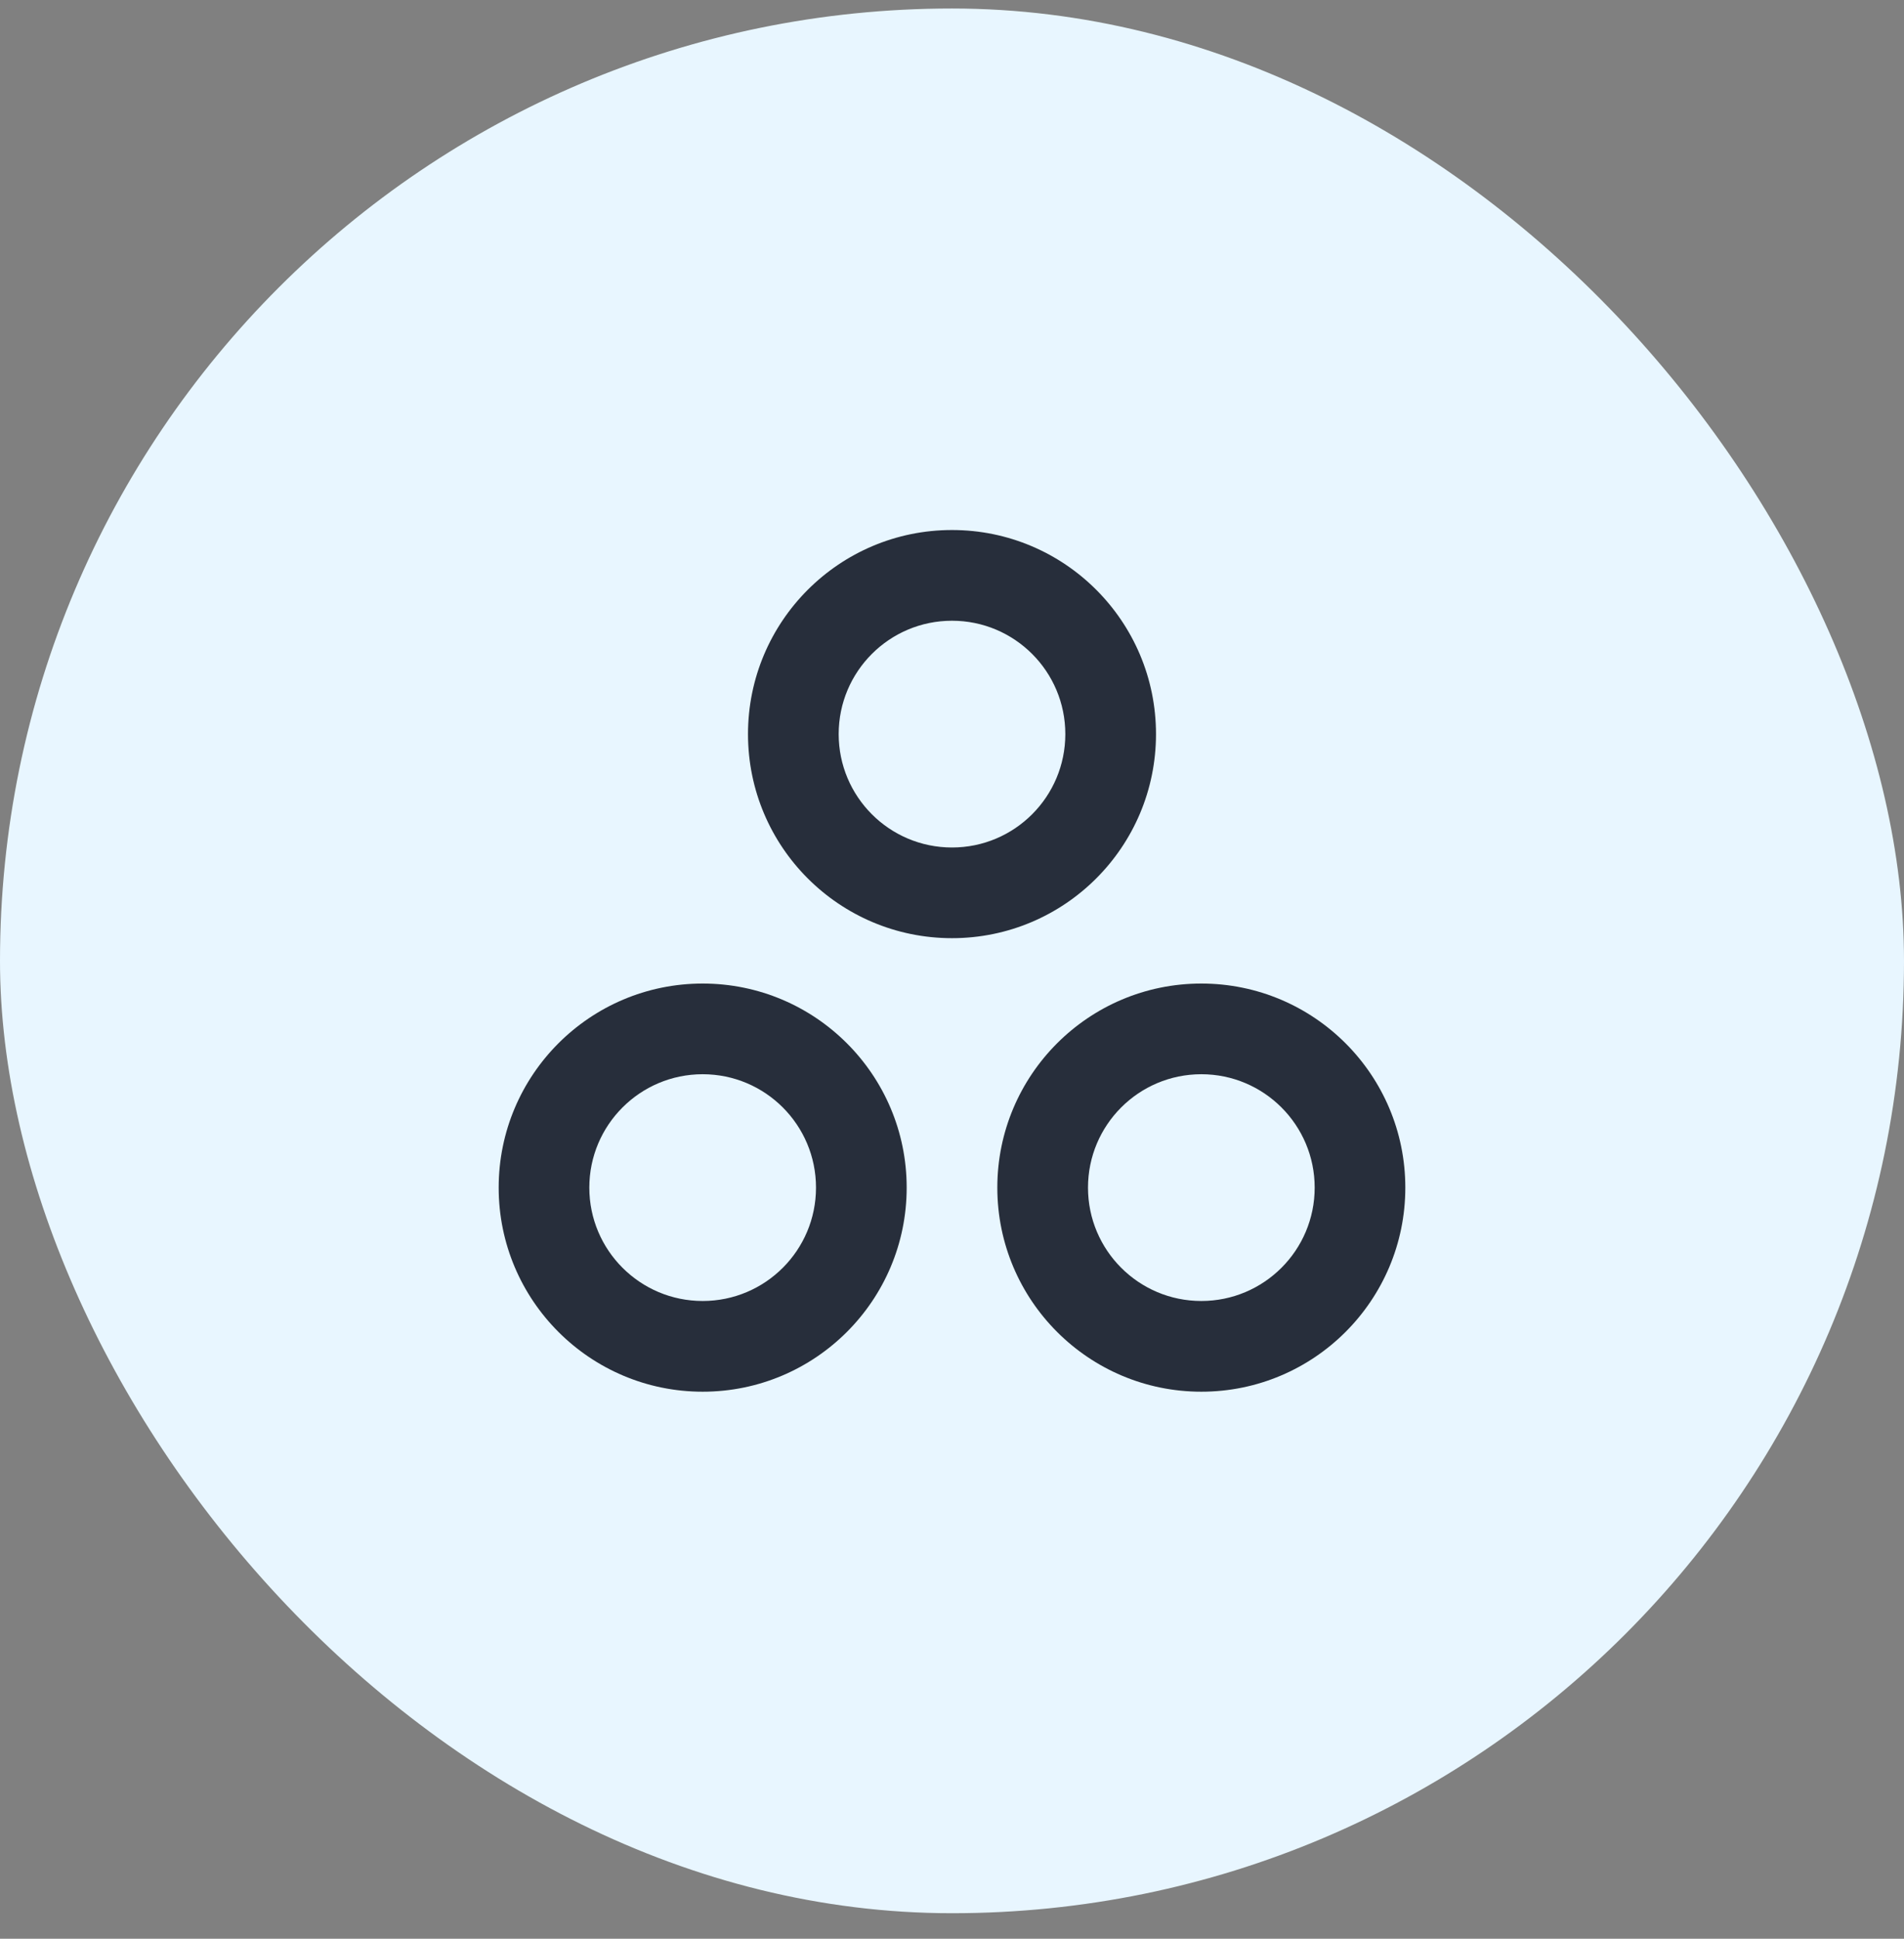
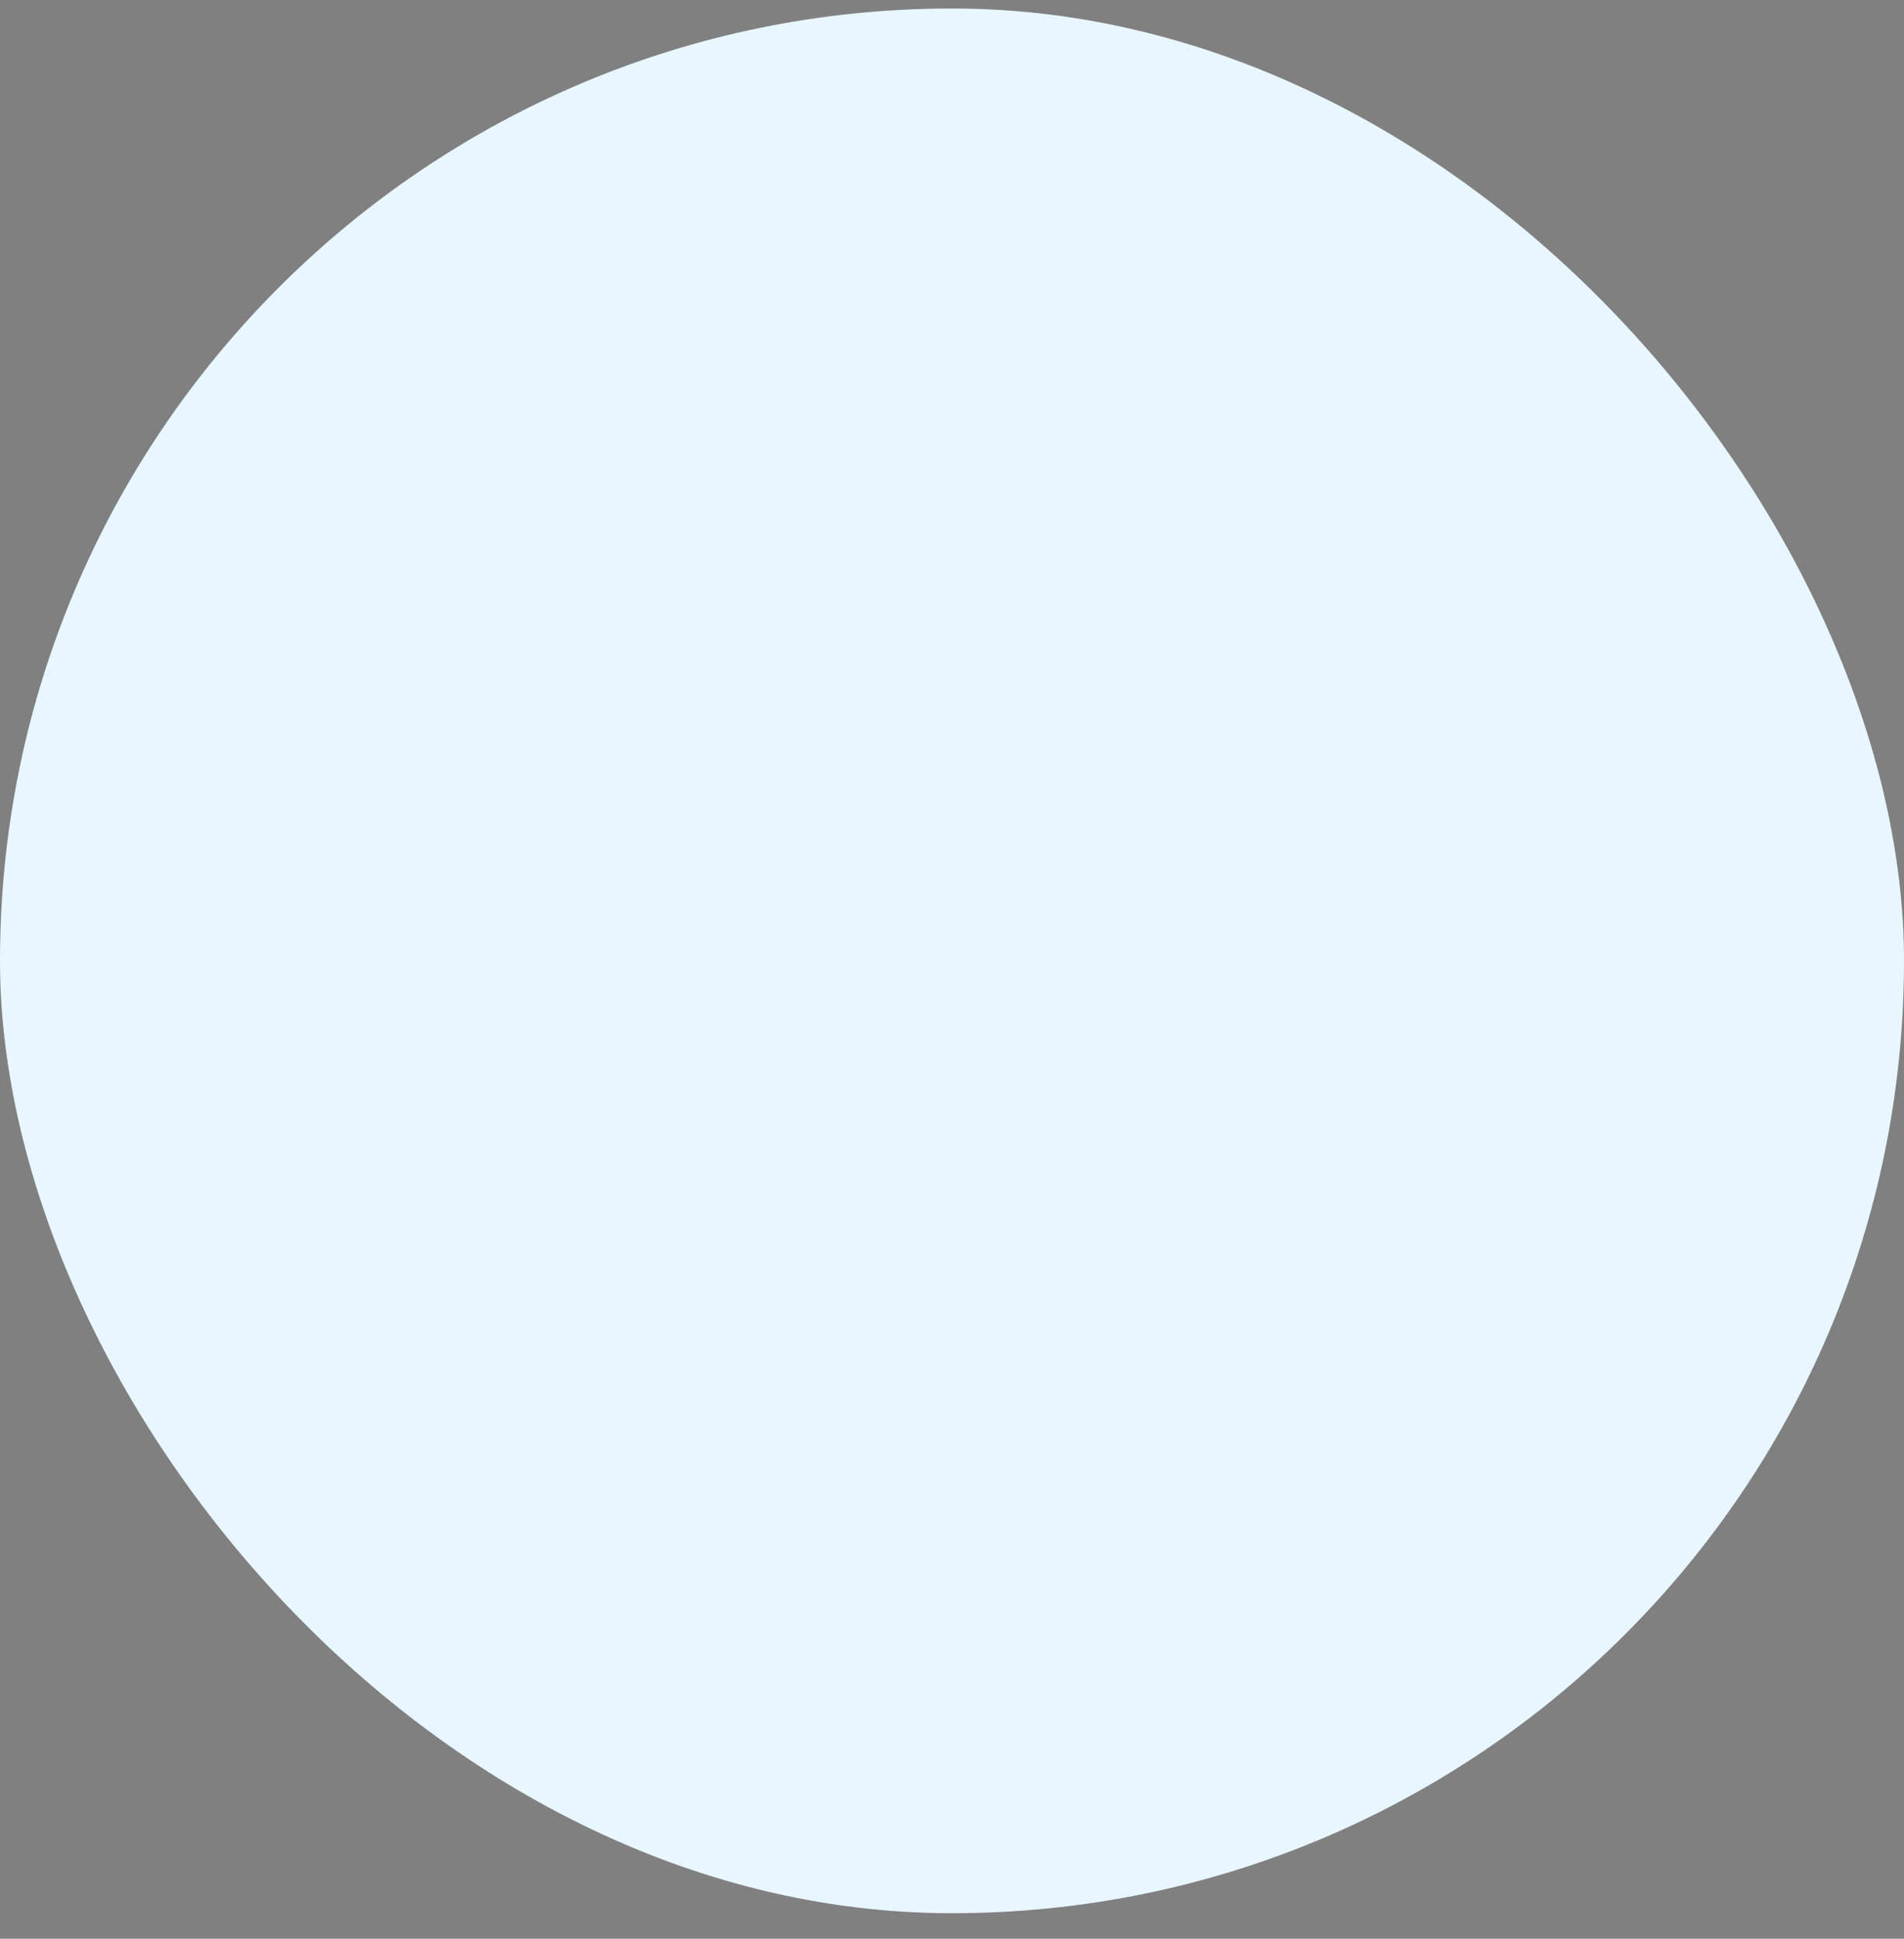
<svg xmlns="http://www.w3.org/2000/svg" width="56" height="57" viewBox="0 0 56 57" fill="none">
  <rect x="0" y="0" width="56" height="57" fill="#808080" stroke="none" />
  <rect y="0.25" width="56" height="56" rx="28" fill="#E8F6FF" />
-   <path d="M22 21.583C22 18.27 24.686 15.583 28 15.583C31.314 15.583 34 18.27 34 21.583C34 24.897 31.314 27.583 28 27.583C24.686 27.583 22 24.897 22 21.583ZM28 18.25C26.159 18.25 24.667 19.742 24.667 21.583C24.667 23.424 26.159 24.917 28 24.917C29.841 24.917 31.333 23.424 31.333 21.583C31.333 19.742 29.841 18.25 28 18.25Z" fill="#272E3B" />
-   <path d="M14.667 34.917C14.667 31.603 17.353 28.917 20.667 28.917C23.98 28.917 26.667 31.603 26.667 34.917C26.667 38.23 23.98 40.917 20.667 40.917C17.353 40.917 14.667 38.23 14.667 34.917ZM20.667 31.583C18.826 31.583 17.333 33.076 17.333 34.917C17.333 36.758 18.826 38.25 20.667 38.25C22.508 38.25 24 36.758 24 34.917C24 33.076 22.508 31.583 20.667 31.583Z" fill="#272E3B" />
-   <path d="M35.333 28.917C32.02 28.917 29.333 31.603 29.333 34.917C29.333 38.23 32.02 40.917 35.333 40.917C38.647 40.917 41.333 38.23 41.333 34.917C41.333 31.603 38.647 28.917 35.333 28.917ZM32 34.917C32 33.076 33.492 31.583 35.333 31.583C37.174 31.583 38.667 33.076 38.667 34.917C38.667 36.758 37.174 38.25 35.333 38.25C33.492 38.25 32 36.758 32 34.917Z" fill="#272E3B" />
</svg>